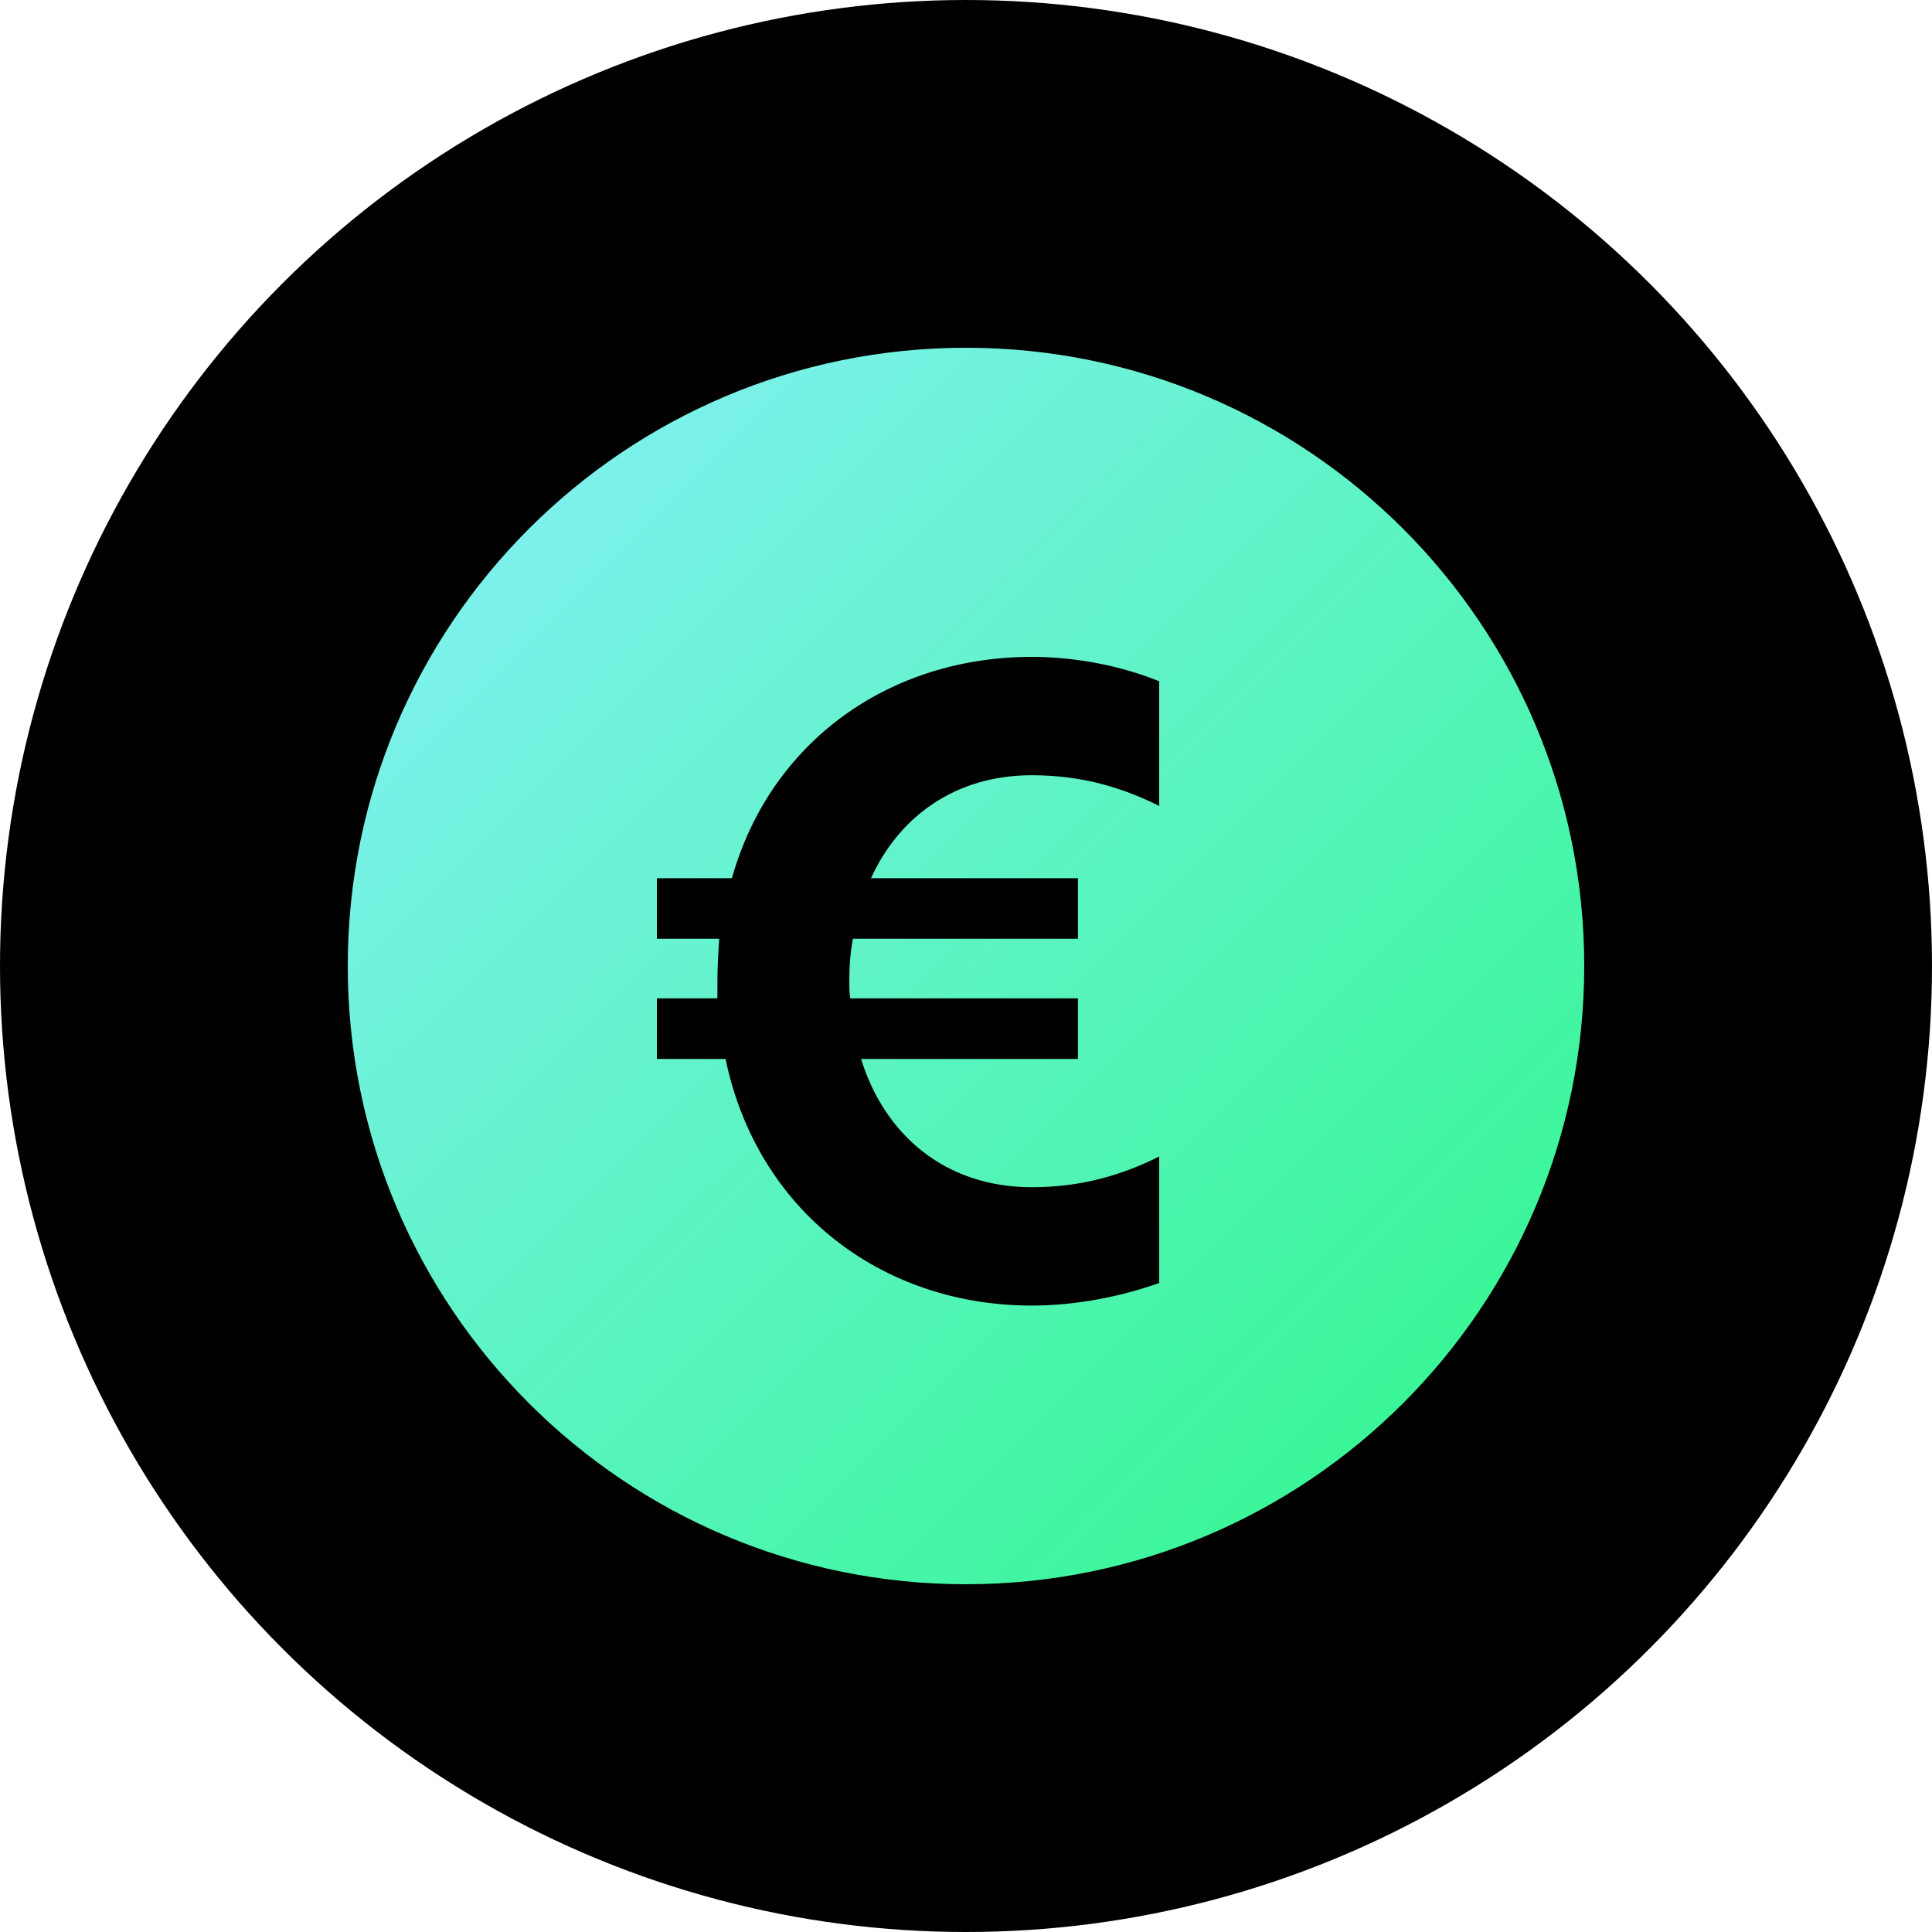
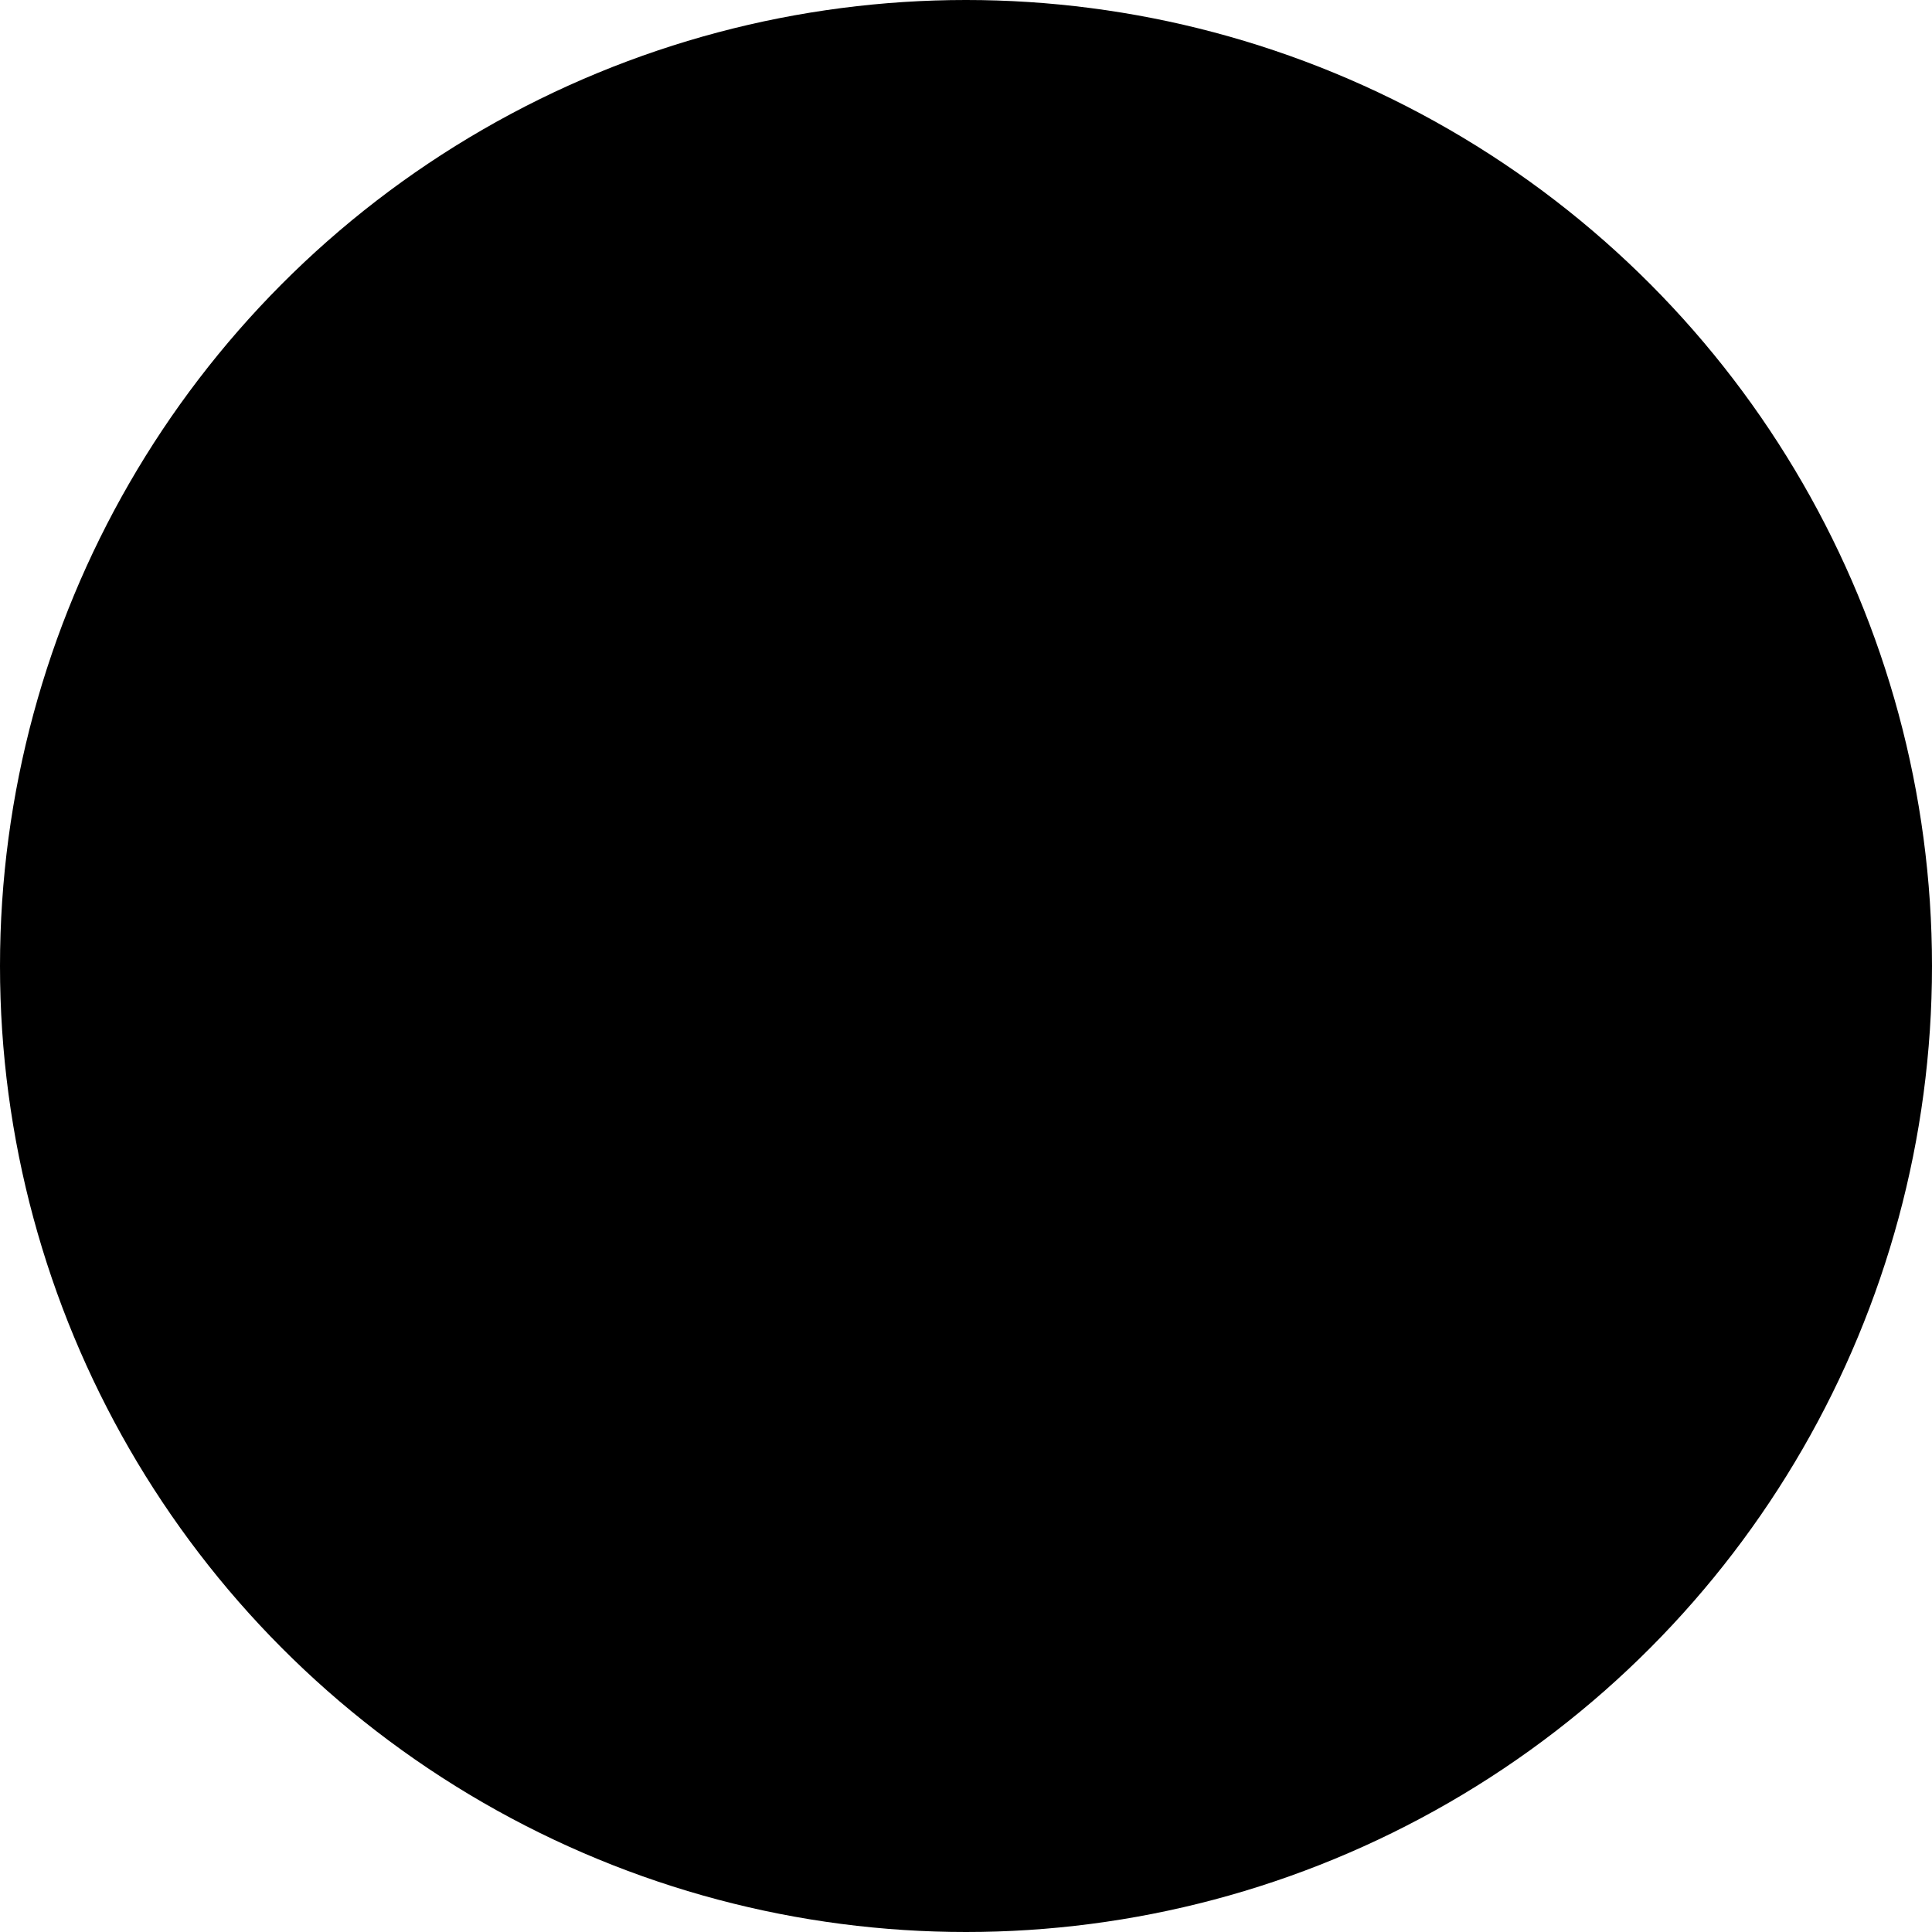
<svg xmlns="http://www.w3.org/2000/svg" width="50" height="50" viewBox="0 0 50 50" fill="none">
  <circle cx="25" cy="25" r="25" fill="black" />
-   <path fill-rule="evenodd" clip-rule="evenodd" d="M25 41C33.837 41 41 33.837 41 25C41 16.163 33.837 9 25 9C16.163 9 9 16.163 9 25C9 33.837 16.163 41 25 41ZM22.541 22.728C23.266 21.139 24.716 20.063 26.703 20.063C28.013 20.063 29.065 20.39 30 20.858V17.631C29.018 17.234 27.849 17 26.703 17C23.032 17 19.946 19.174 18.941 22.728H17V24.295H18.613C18.59 24.646 18.567 25.02 18.567 25.394V25.838H17V27.405H18.777C19.595 31.333 22.822 33.788 26.703 33.788C27.849 33.788 29.018 33.554 30 33.203V29.93C29.065 30.398 28.013 30.725 26.703 30.725C24.459 30.725 22.892 29.369 22.284 27.405H27.896V25.838H22.004C21.98 25.698 21.98 25.534 21.98 25.394C21.98 25.02 22.004 24.646 22.074 24.295H27.896V22.728H22.541Z" fill="url(#paint0_linear_1082_8679)" />
  <defs>
    <linearGradient id="paint0_linear_1082_8679" x1="9" y1="10.123" x2="39.596" y2="41" gradientUnits="userSpaceOnUse">
      <stop stop-color="#88F0FA" />
      <stop offset="1" stop-color="#2FF78A" />
    </linearGradient>
  </defs>
</svg>